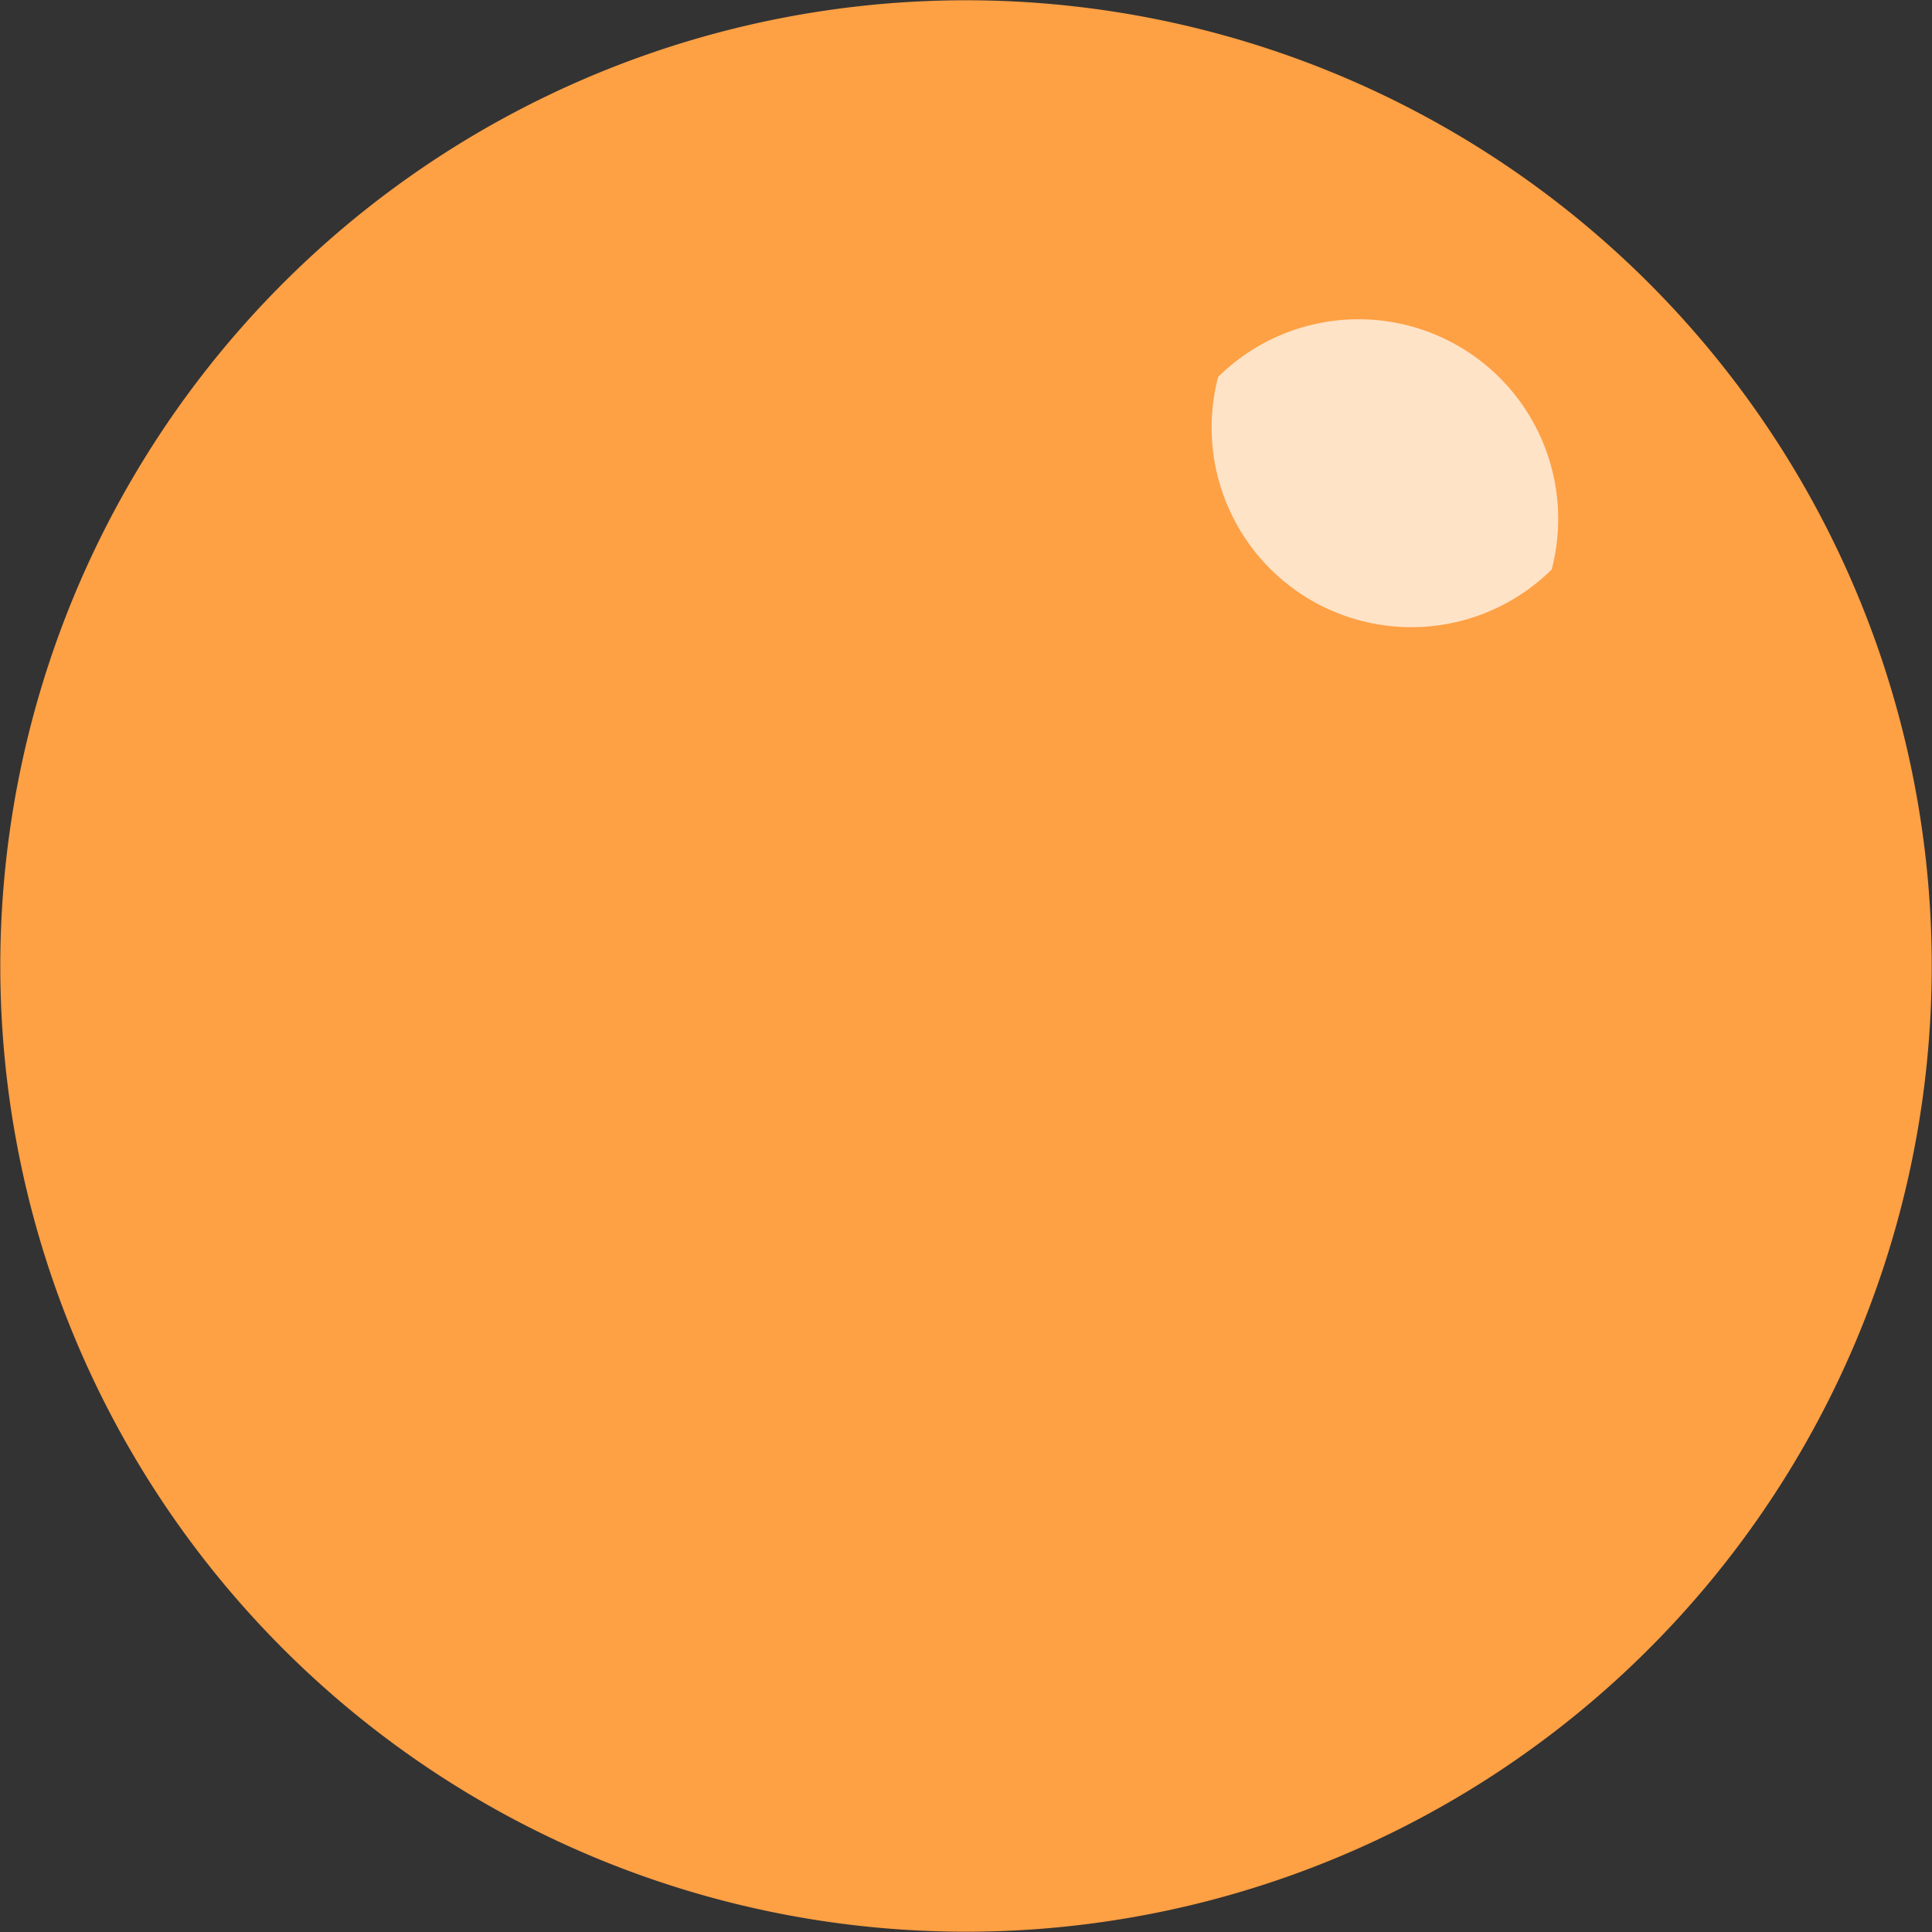
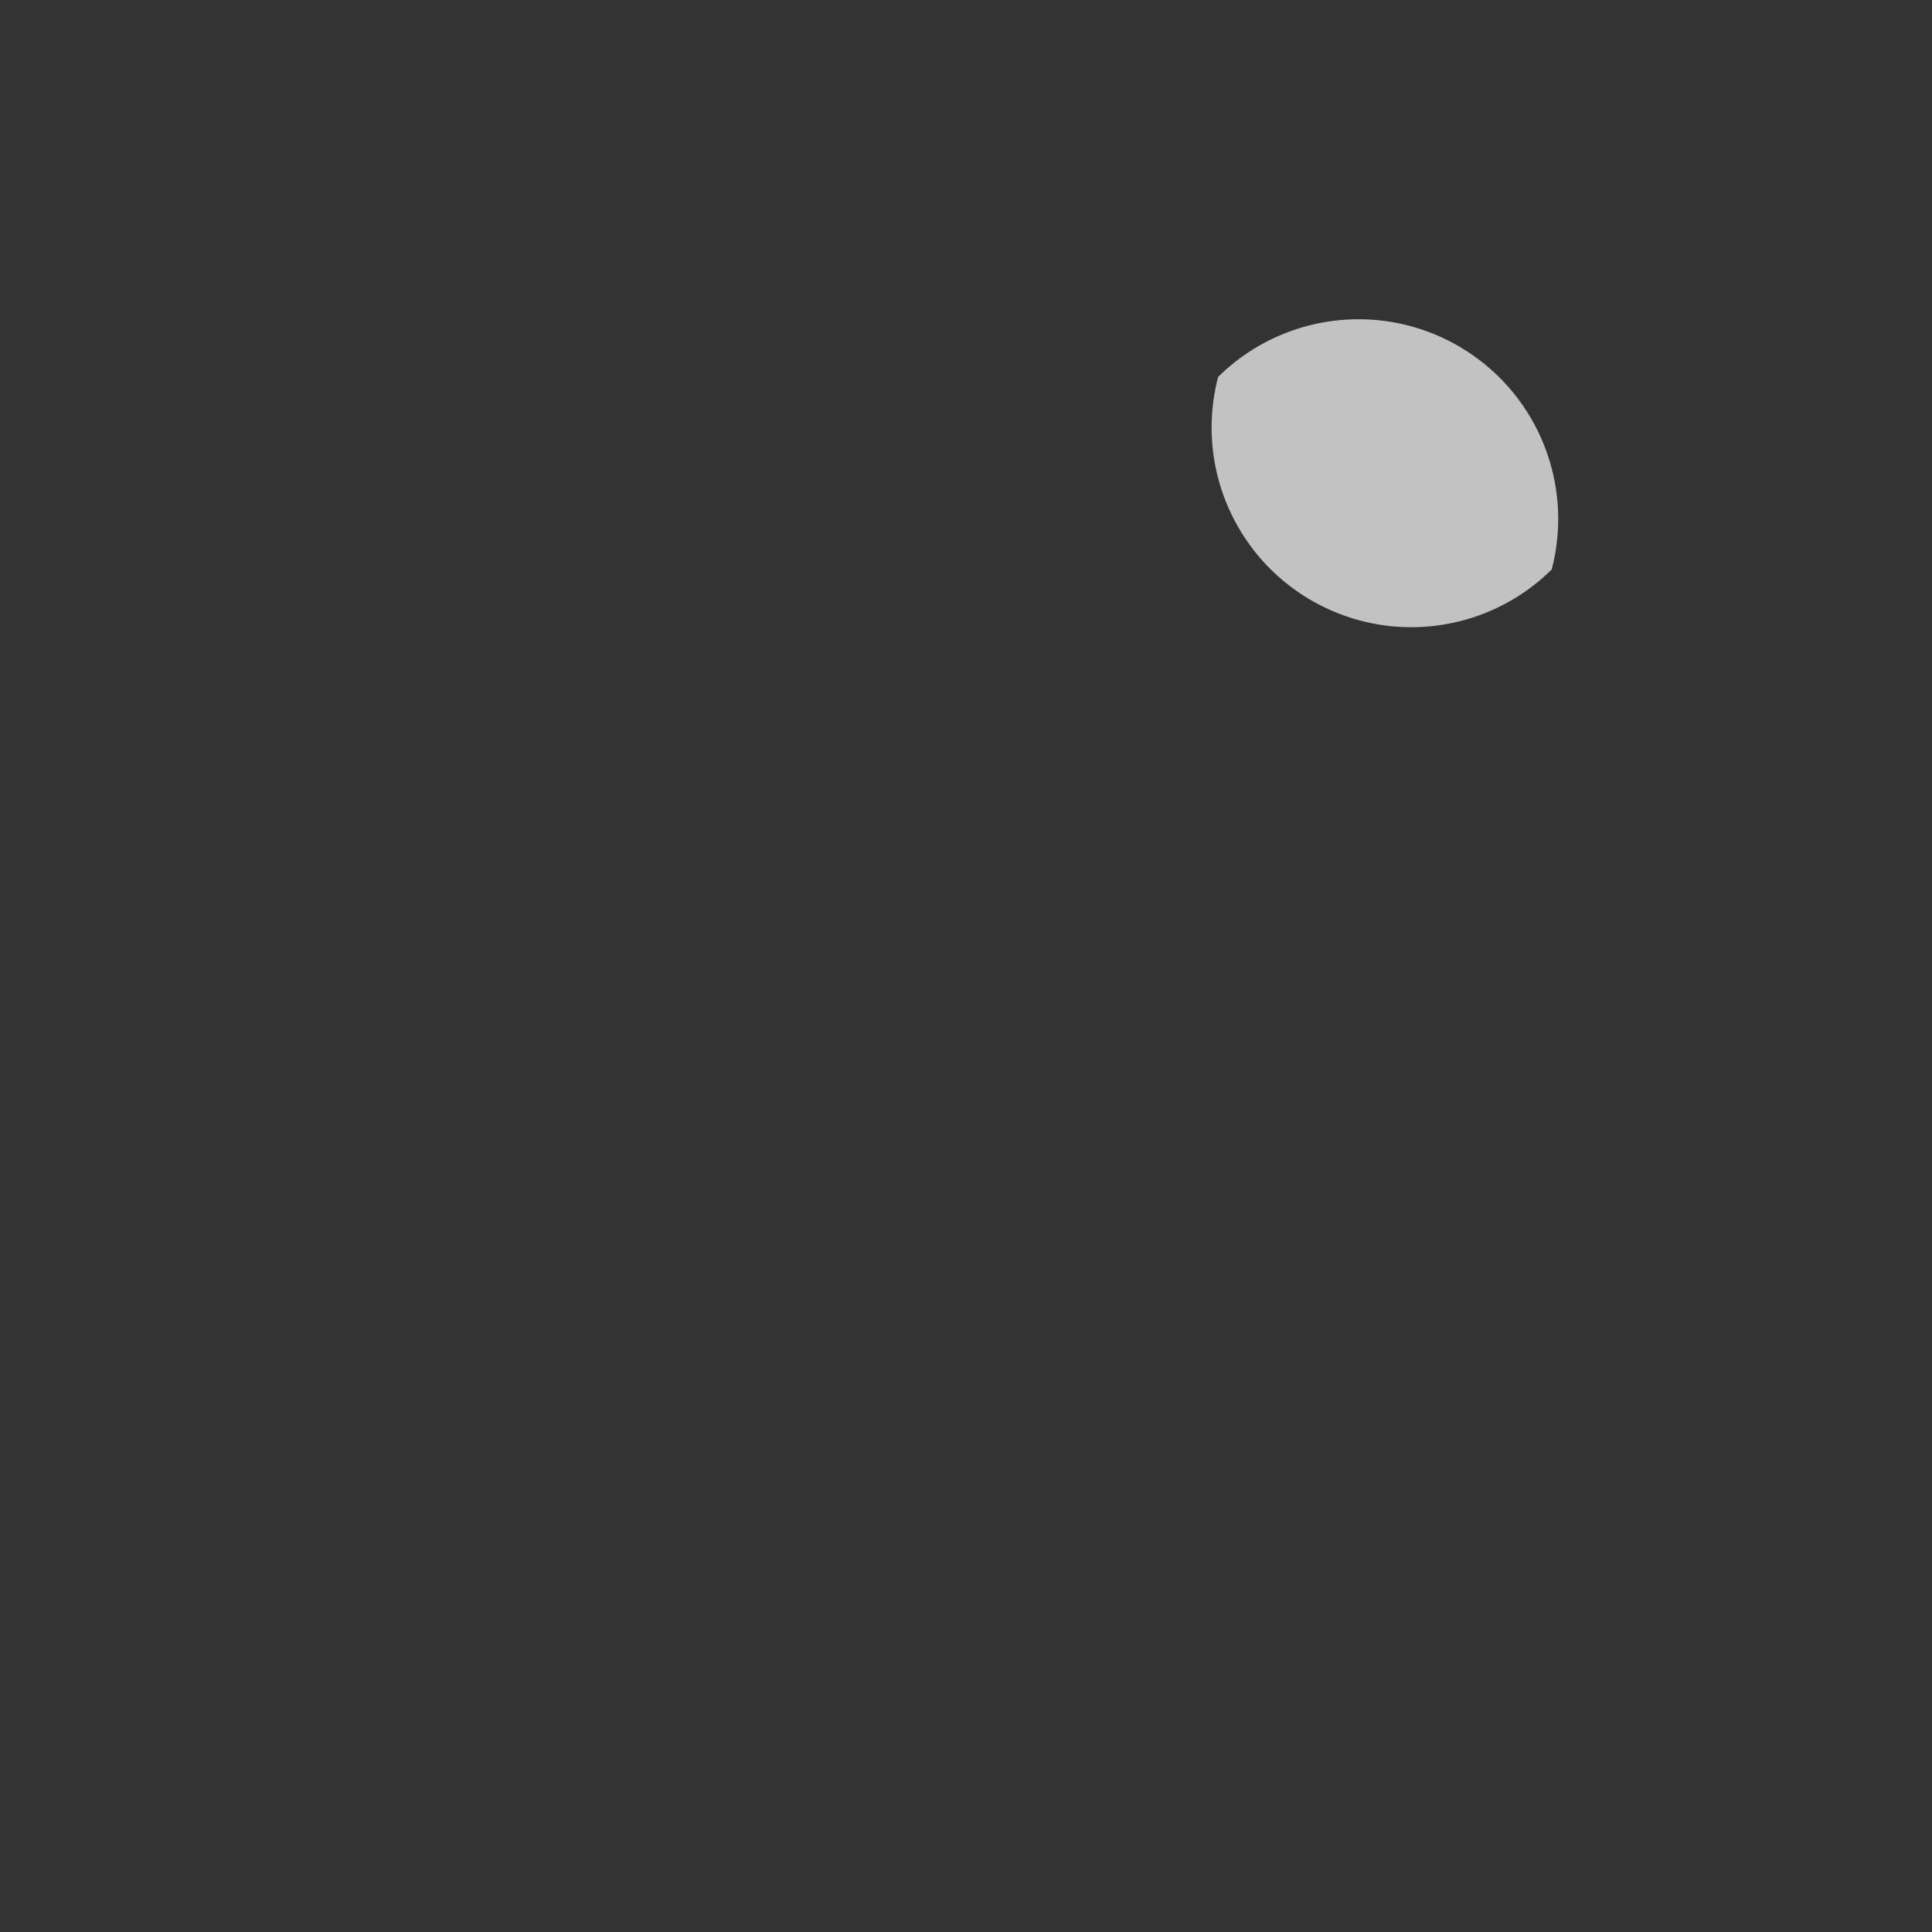
<svg xmlns="http://www.w3.org/2000/svg" width="17.145" height="17.146" viewBox="0 0 17.145 17.146">
  <rect x="0" y="0" width="17.145" height="17.146" fill="#333333" stroke="none" />
  <defs>
    <clipPath id="a">
      <rect width="3.235" height="2.831" fill="none" />
    </clipPath>
  </defs>
  <g transform="translate(-7671 -9371)">
-     <path d="M16.452,11.943A8.57,8.57,0,1,1,11.943.693a8.57,8.57,0,0,1,4.509,11.25" transform="translate(7671 9371)" fill="#fea044" />
    <g transform="translate(7681.672 9373.784)" opacity="0.7">
      <g clip-path="url(#a)">
        <path d="M83.918,23.352a1.772,1.772,0,0,1-2.96-1.709,1.772,1.772,0,0,1,2.96,1.709" transform="translate(-80.82 -21.082)" fill="#fff" />
      </g>
    </g>
  </g>
</svg>